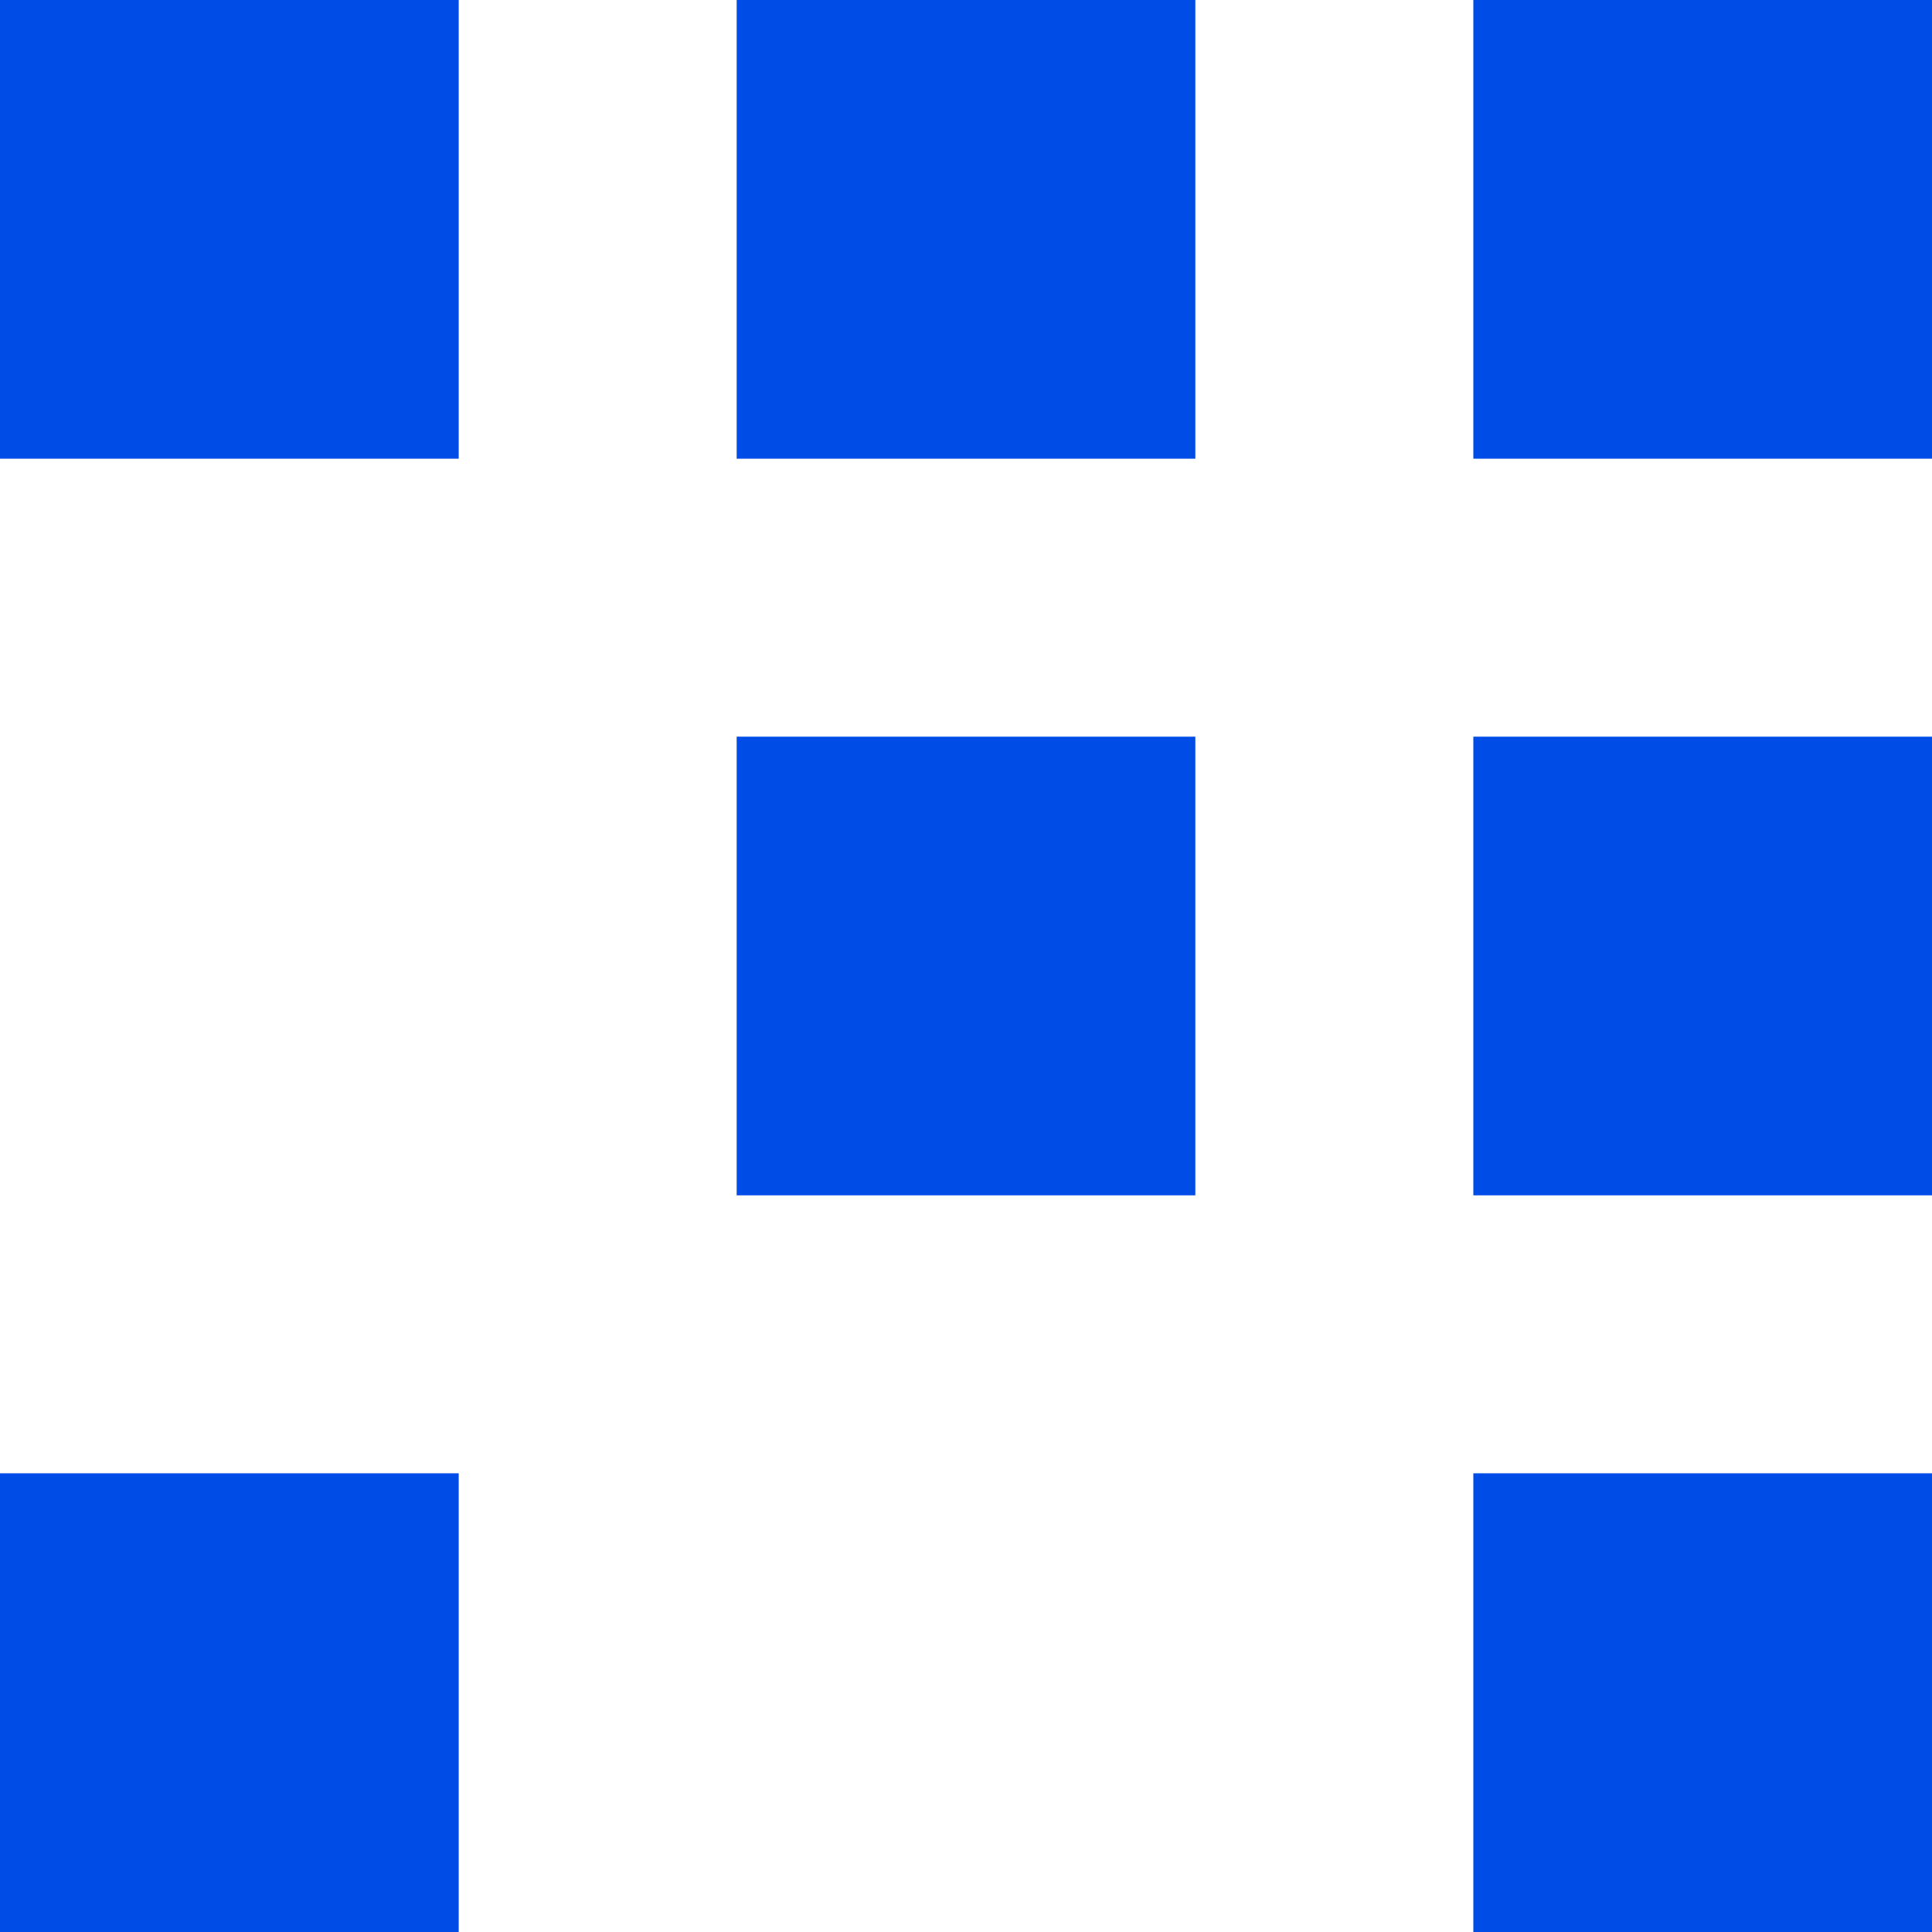
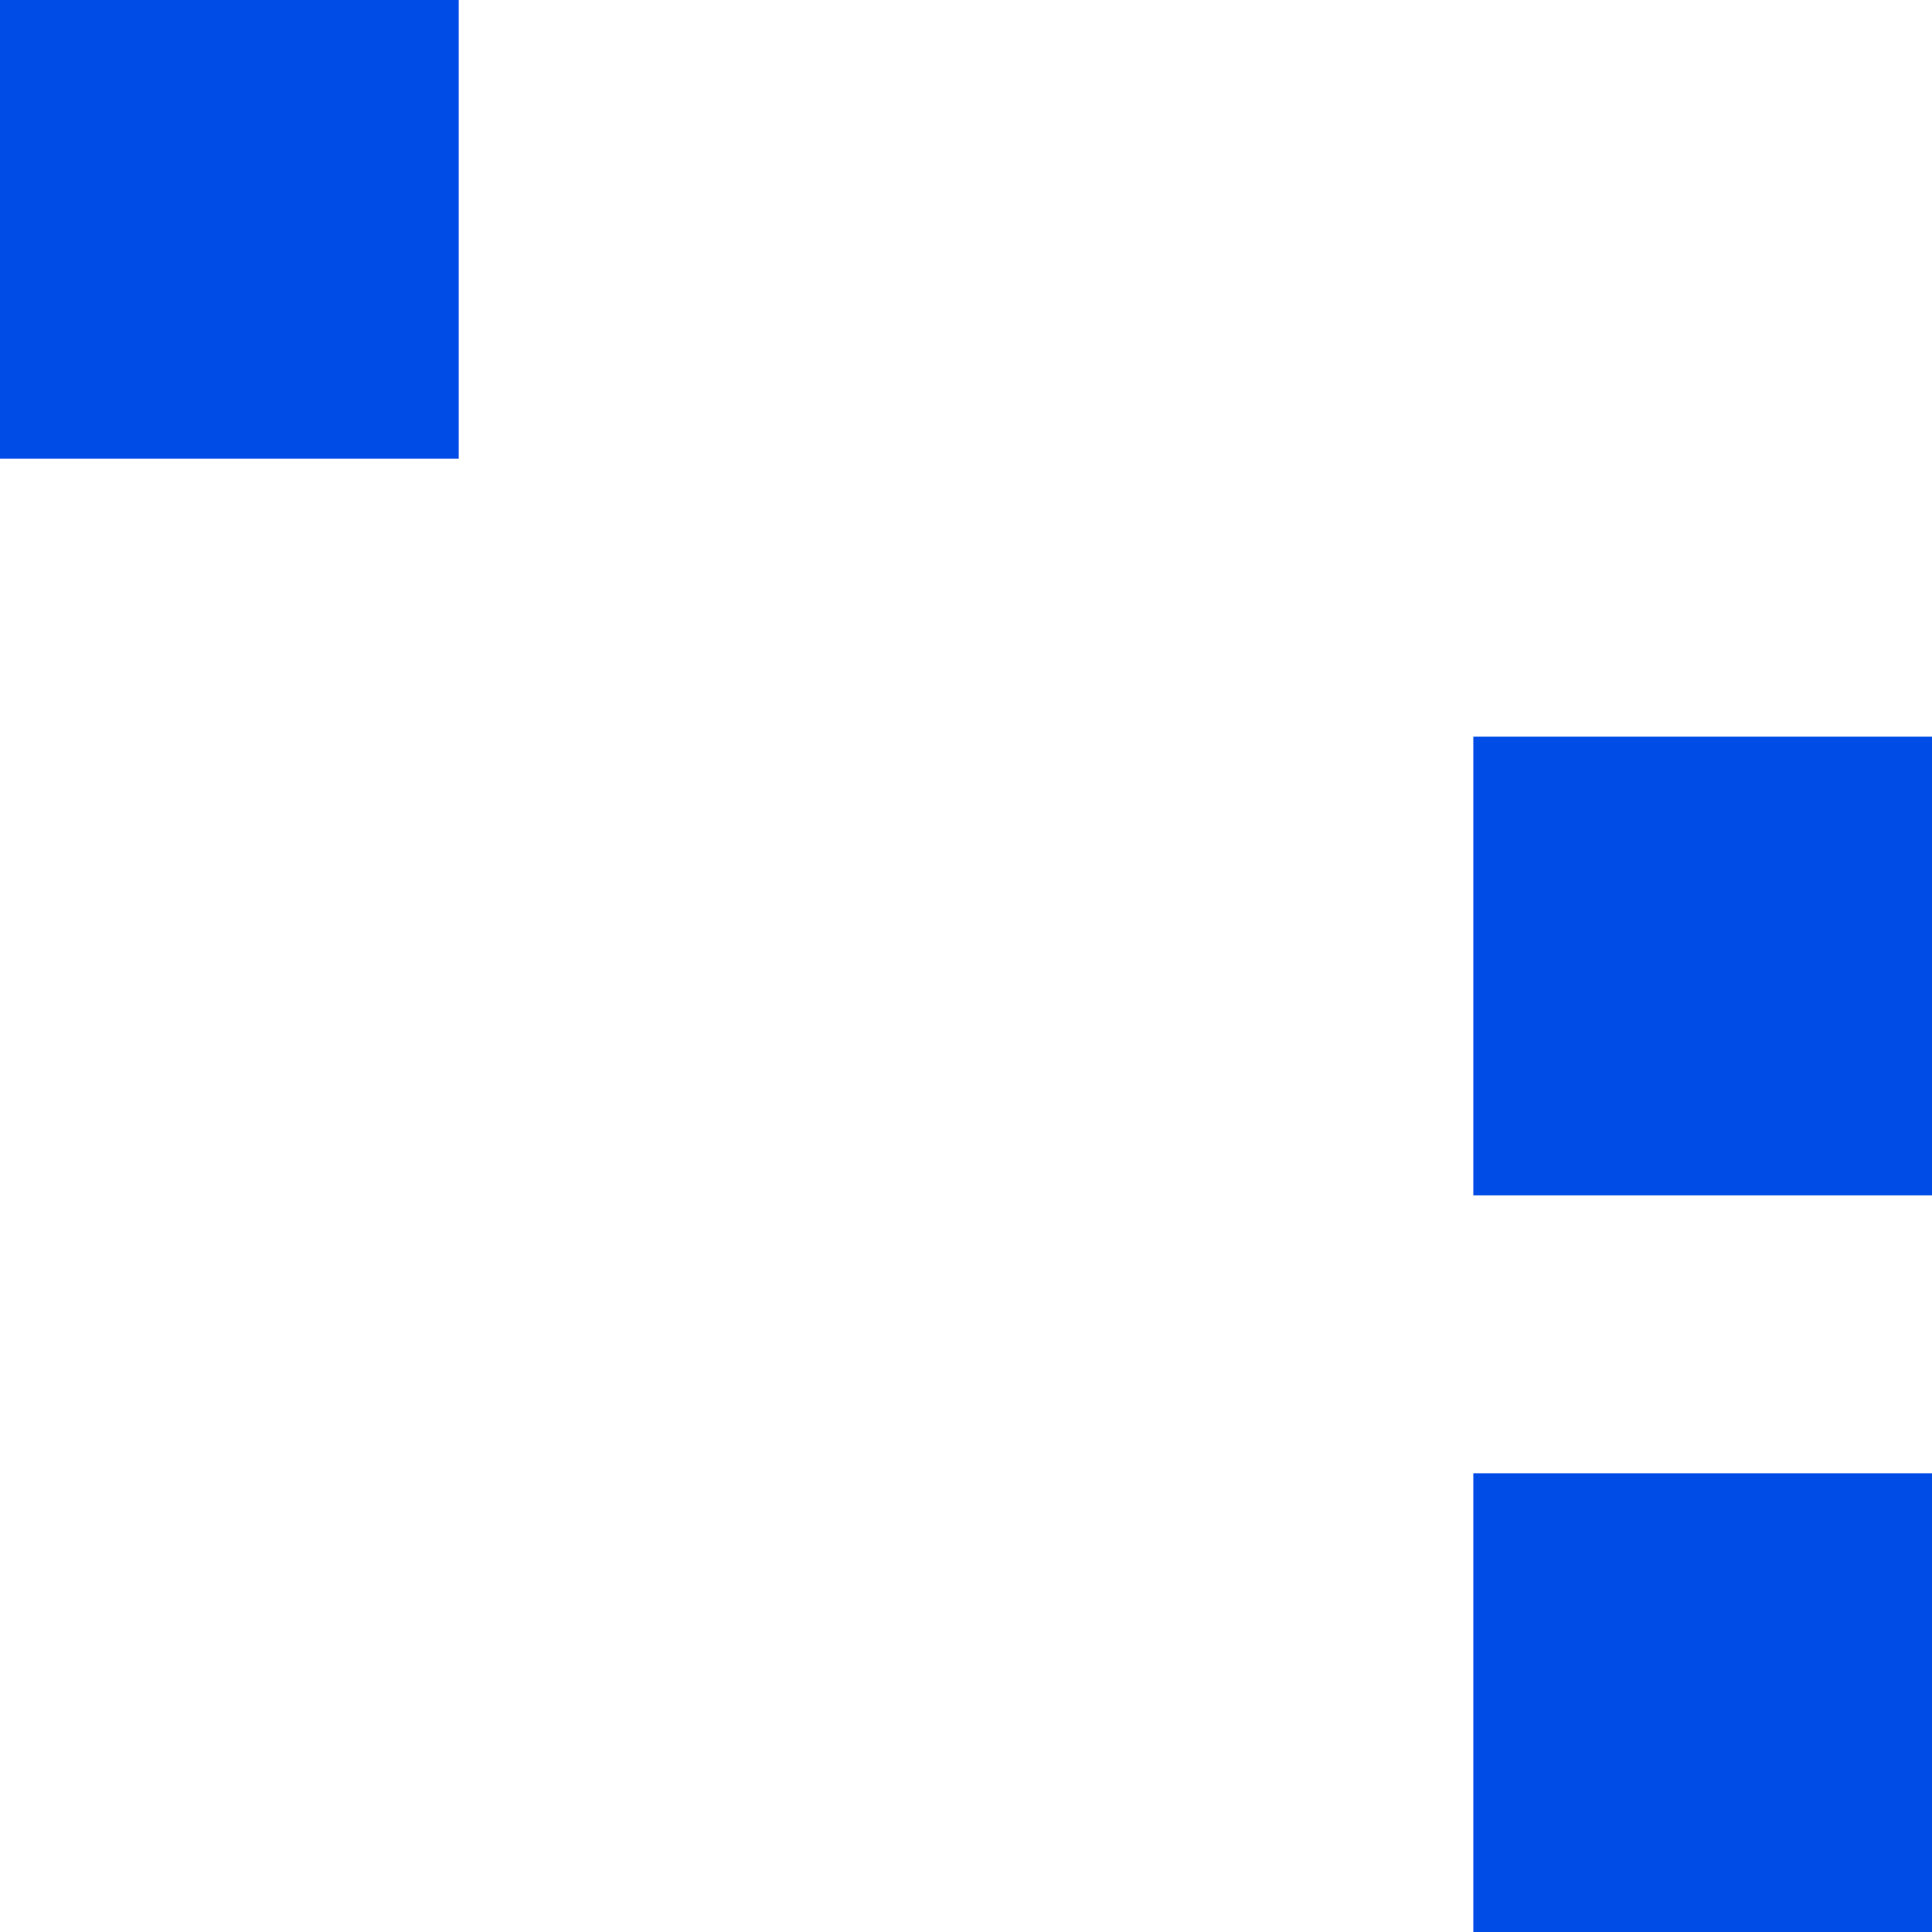
<svg xmlns="http://www.w3.org/2000/svg" width="47" height="47" viewBox="0 0 47 47" fill="none">
  <path d="M35.842 35.841H47V47H35.842V35.841Z" fill="#004CE6" />
-   <path d="M0 35.841H11.159V47H0V35.841Z" fill="#004CE6" />
  <path d="M35.842 17.921H47V29.079H35.842V17.921Z" fill="#004CE6" />
-   <path d="M17.921 17.921H29.079V29.079H17.921V17.921Z" fill="#004CE6" />
-   <path d="M35.842 0H47V11.159H35.842V0Z" fill="#004CE6" />
-   <path d="M17.921 0H29.079V11.159H17.921V0Z" fill="#004CE6" />
  <path d="M0 0H11.159V11.159H0V0Z" fill="#004CE6" />
</svg>